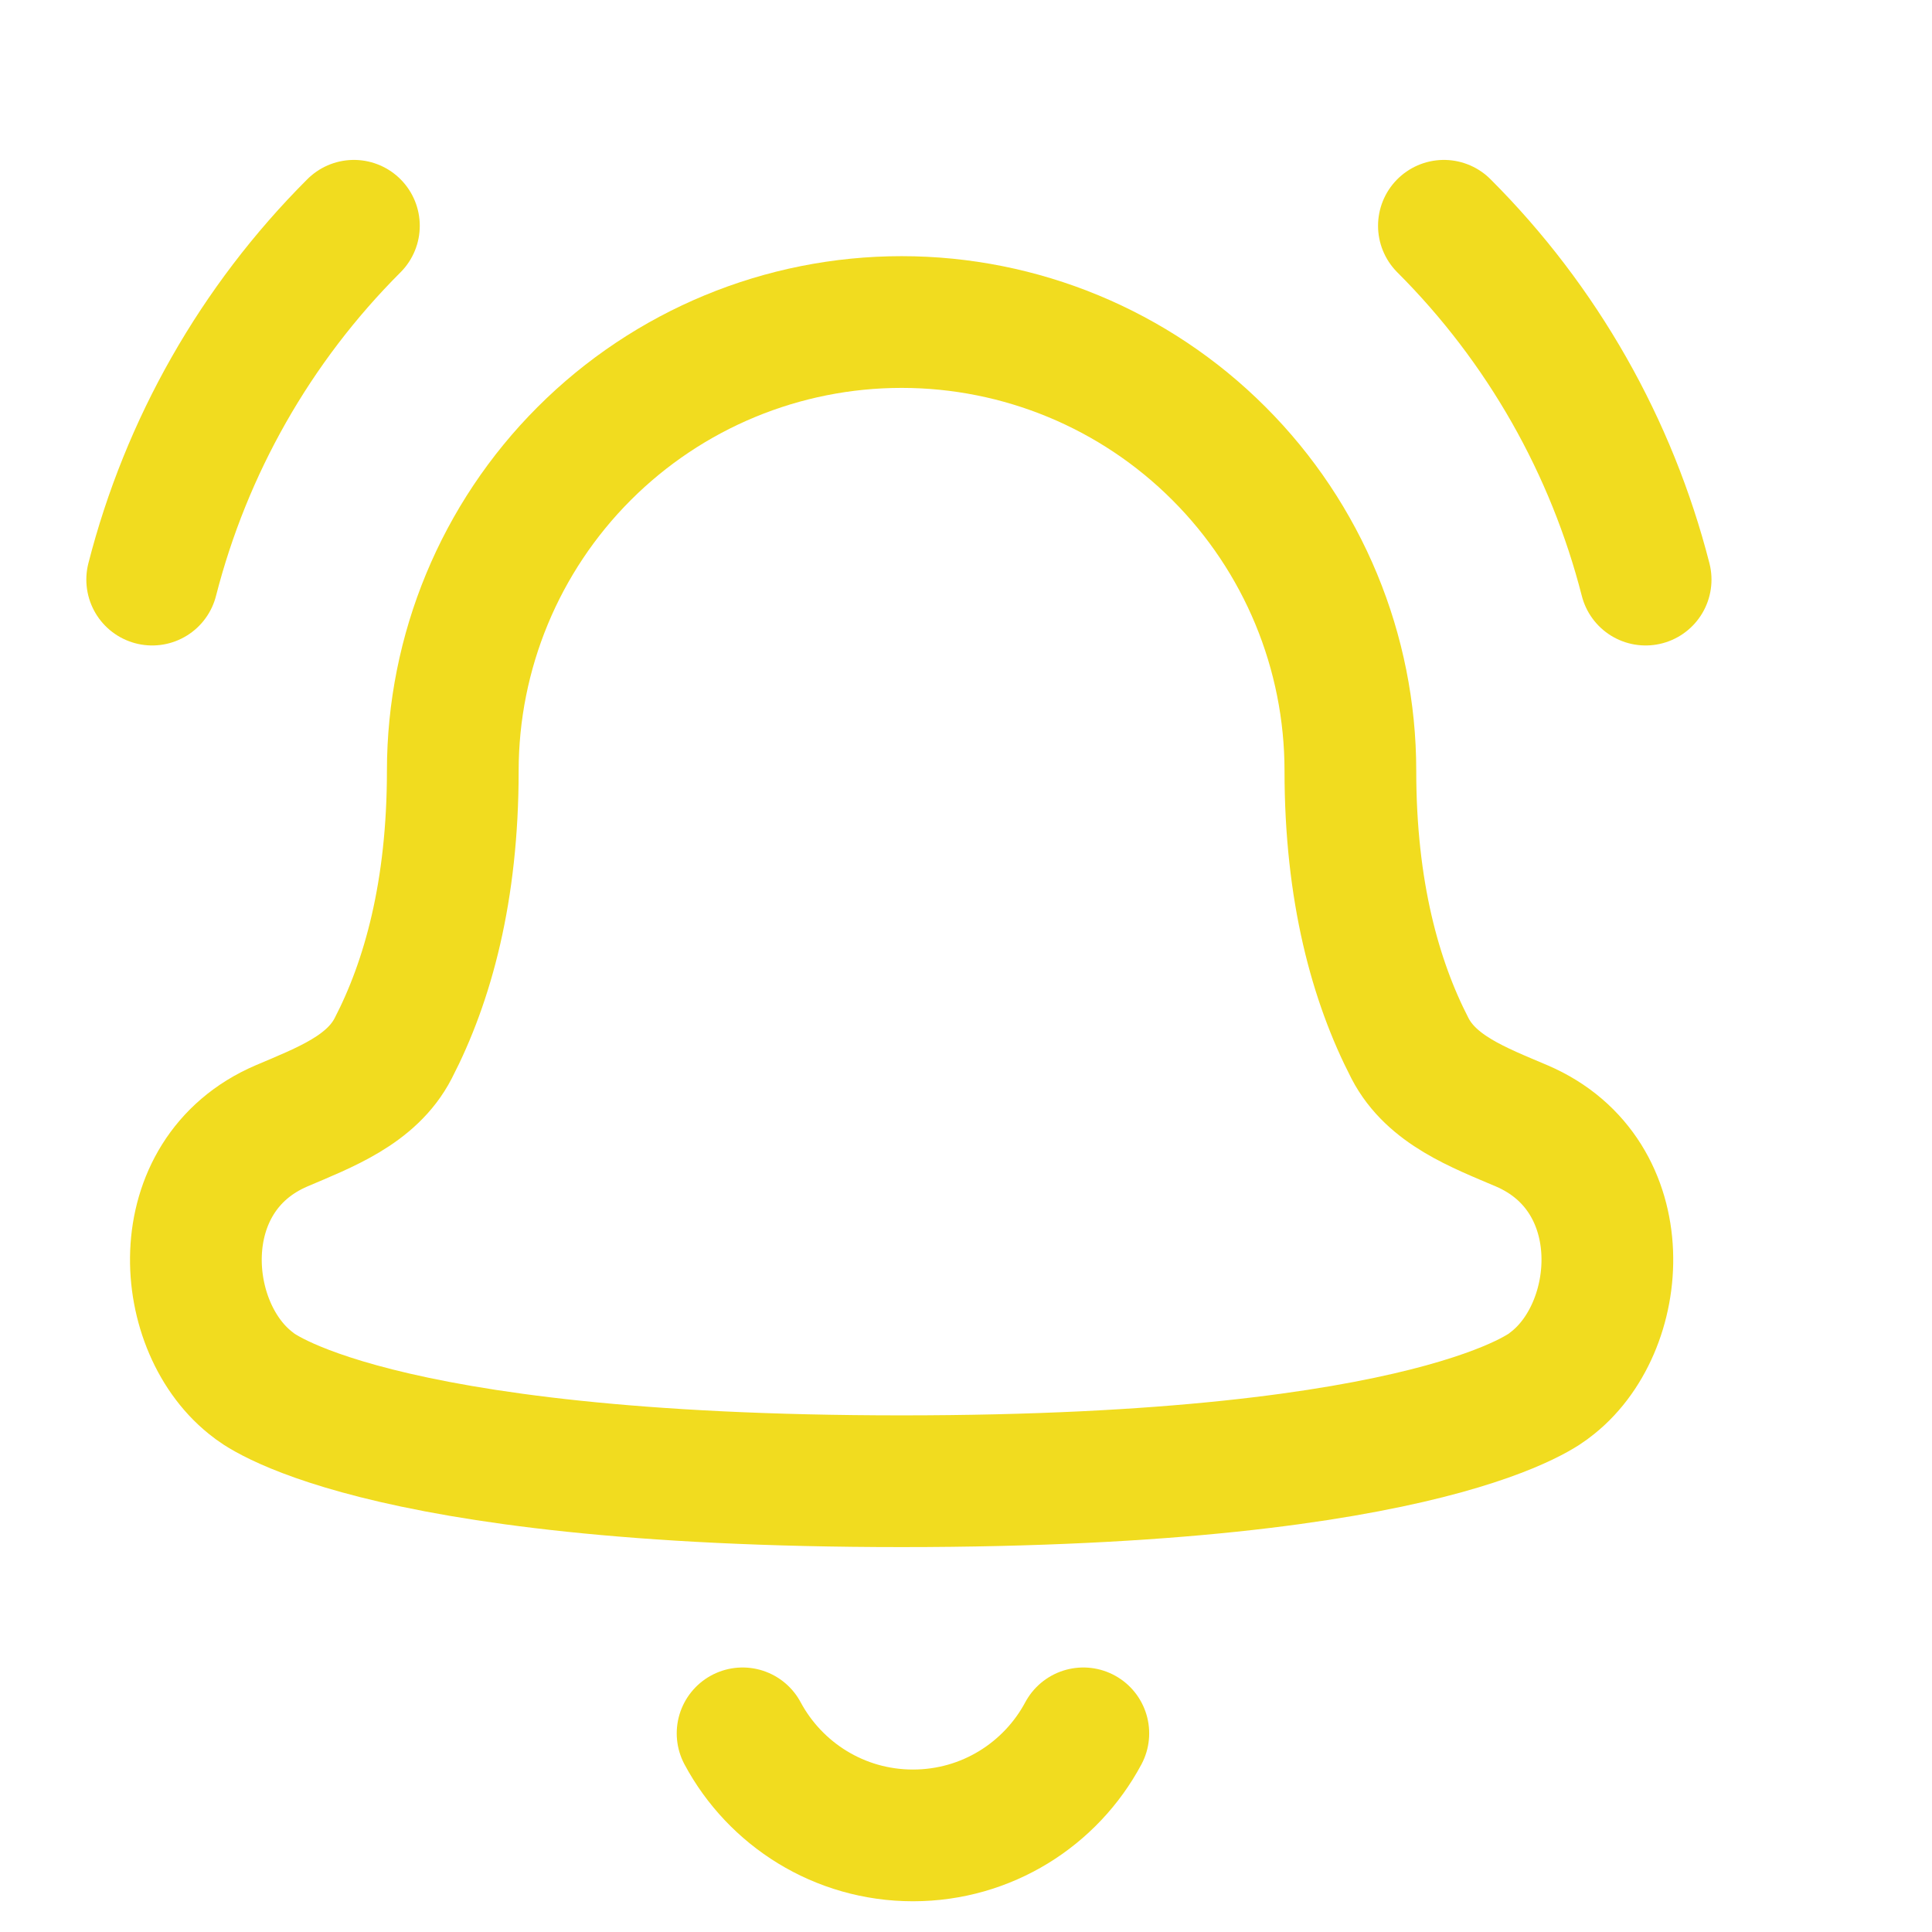
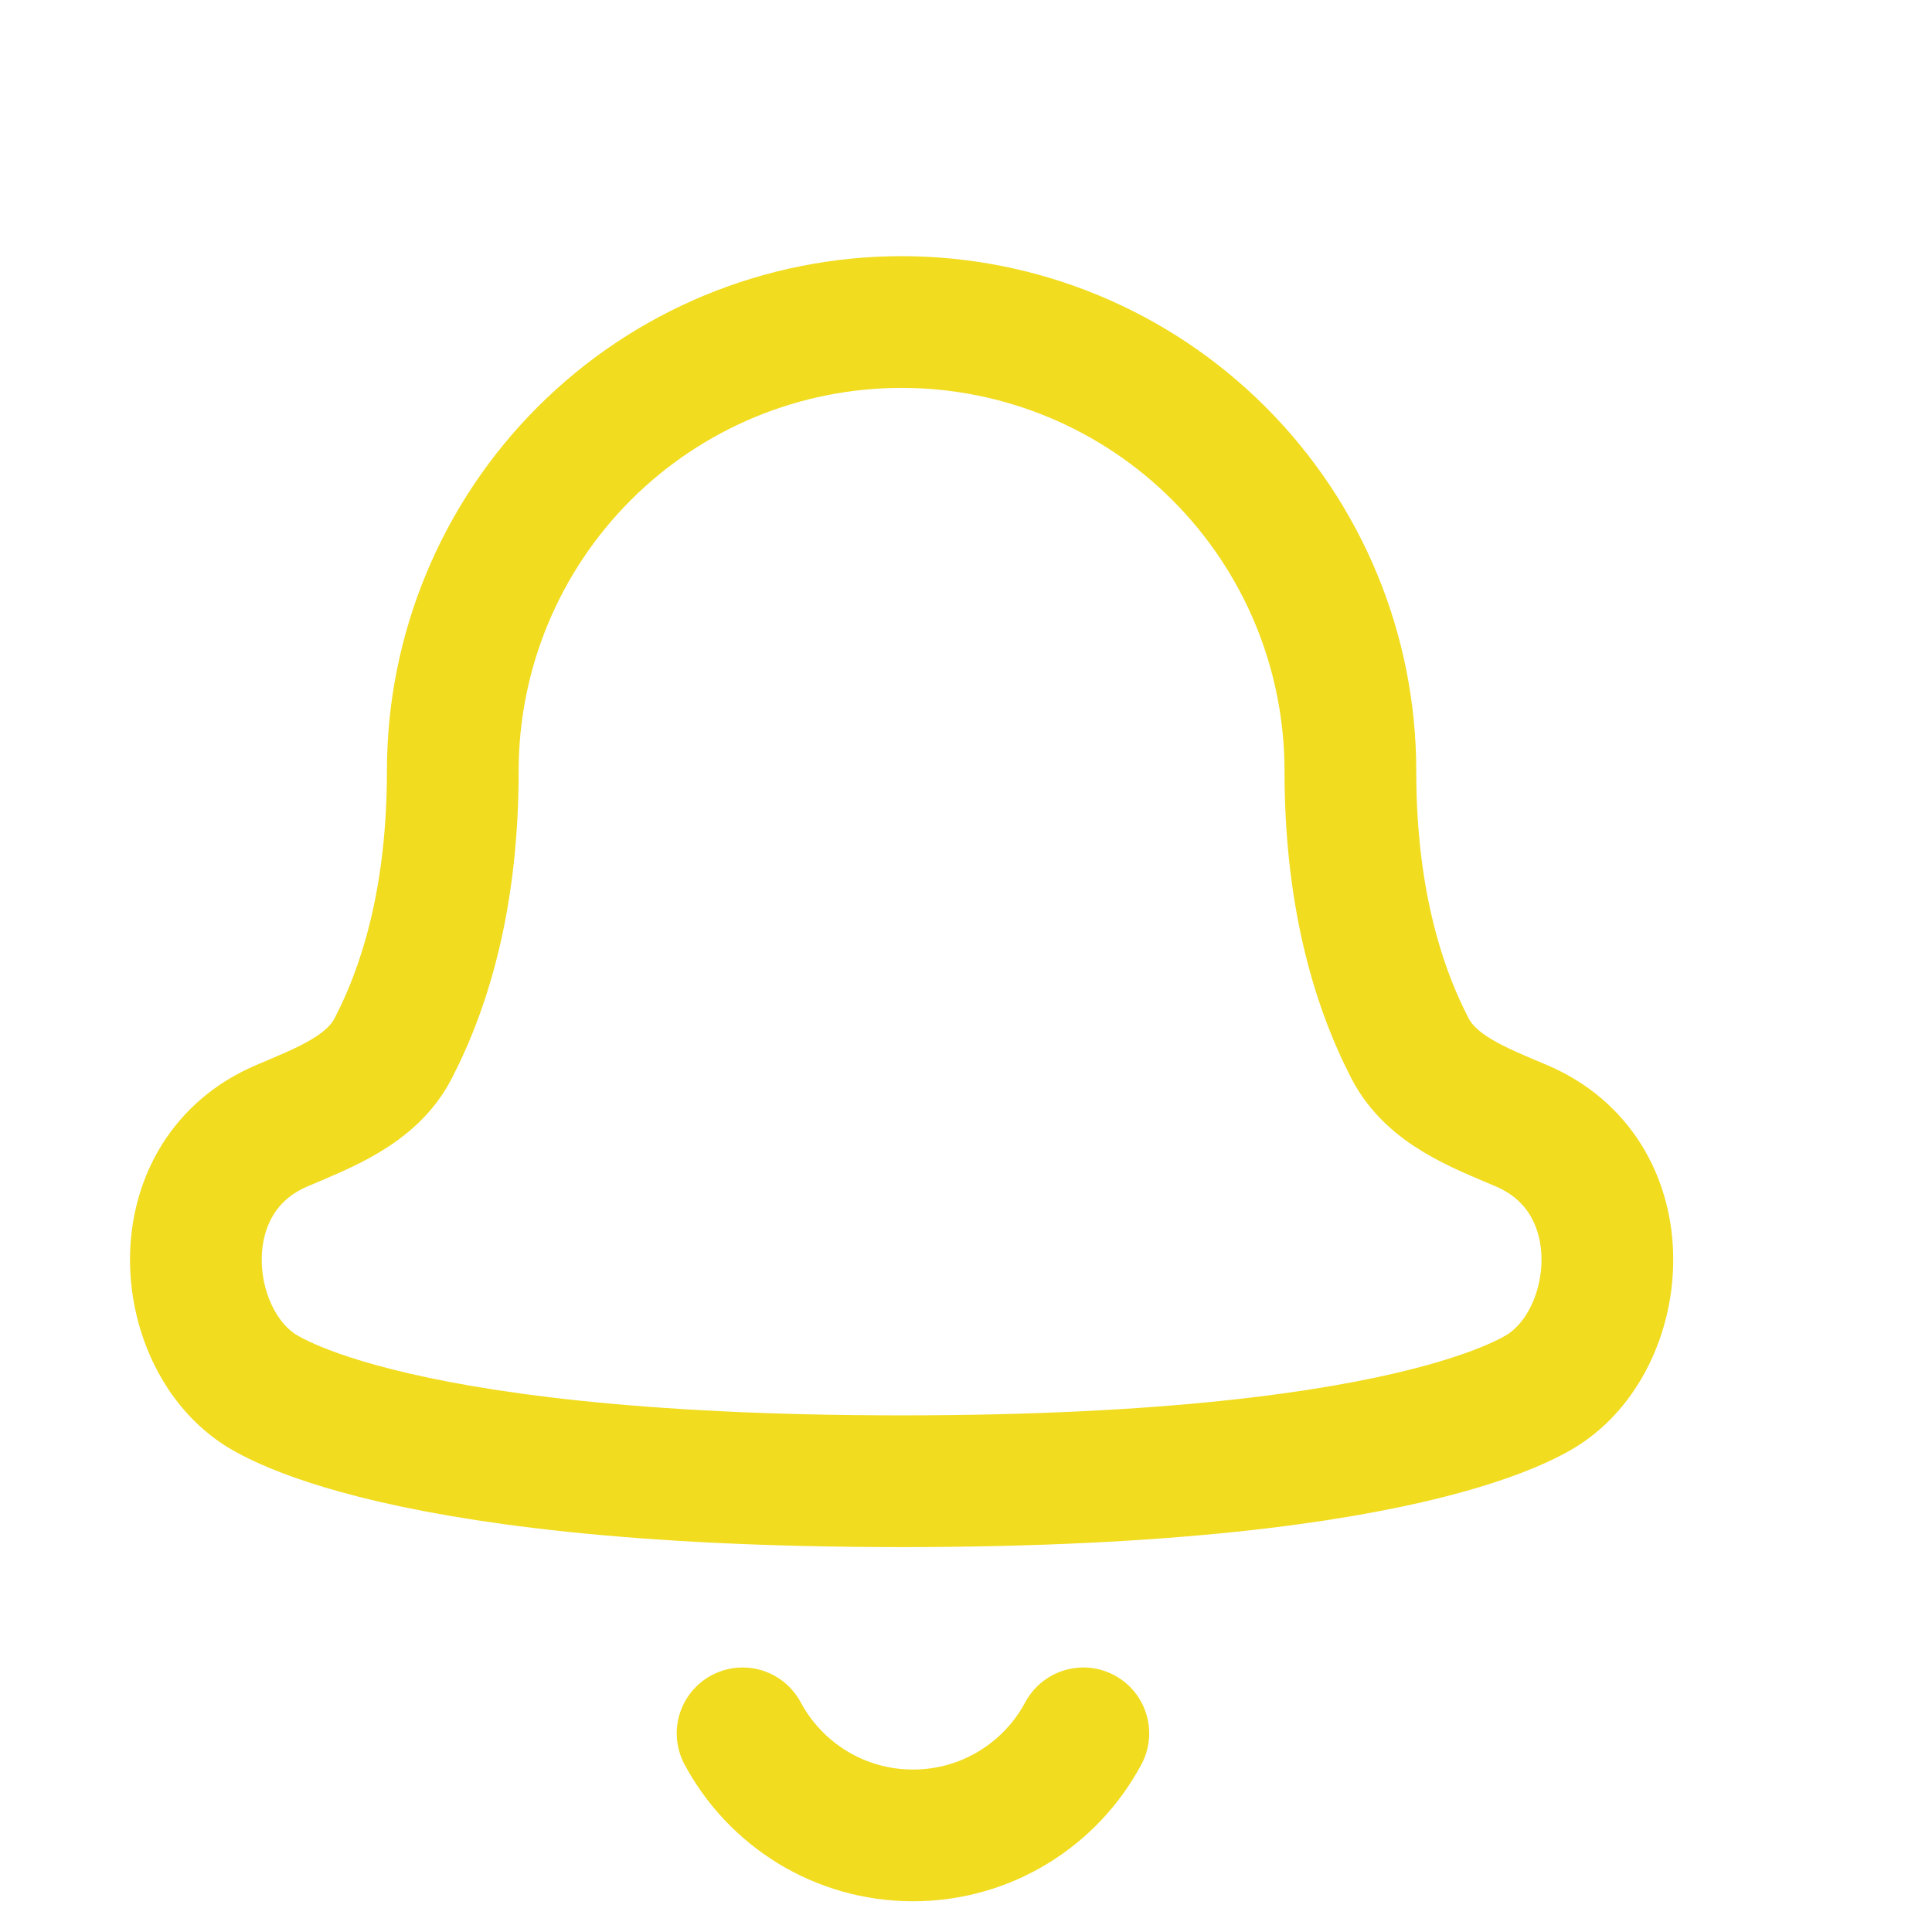
<svg xmlns="http://www.w3.org/2000/svg" width="22" height="22" viewBox="0 0 22 22" fill="none">
-   <path d="M4.03 2.571C2.907 3.693 2.12 5.088 1.733 6.6M16.442 2.571C17.565 3.693 18.352 5.088 18.739 6.6" stroke="#F1DC1F" stroke-width="1.5" stroke-linecap="round" stroke-linejoin="round" />
  <path d="M6.653 5.164C7.612 4.205 8.911 3.667 10.267 3.667C11.622 3.667 12.922 4.205 13.88 5.164C14.839 6.122 15.377 7.422 15.377 8.777C15.377 10.148 15.662 11.175 16.056 11.938C16.302 12.412 16.836 12.611 17.327 12.82C18.639 13.381 18.509 15.135 17.644 15.775C17.644 15.775 16.383 16.867 10.267 16.867C4.151 16.867 2.889 15.775 2.889 15.775C2.025 15.135 1.895 13.381 3.207 12.82C3.697 12.611 4.232 12.412 4.477 11.938C4.872 11.175 5.156 10.148 5.156 8.777C5.156 7.422 5.695 6.122 6.653 5.164Z" stroke="#F1DC1F" stroke-width="1.5" stroke-linecap="round" stroke-linejoin="round" />
  <path d="M8.456 19.738C8.827 20.43 9.557 20.9 10.396 20.9C11.236 20.9 11.966 20.43 12.336 19.738" stroke="#F1DC1F" stroke-width="1.5" stroke-linecap="round" stroke-linejoin="round" />
</svg>